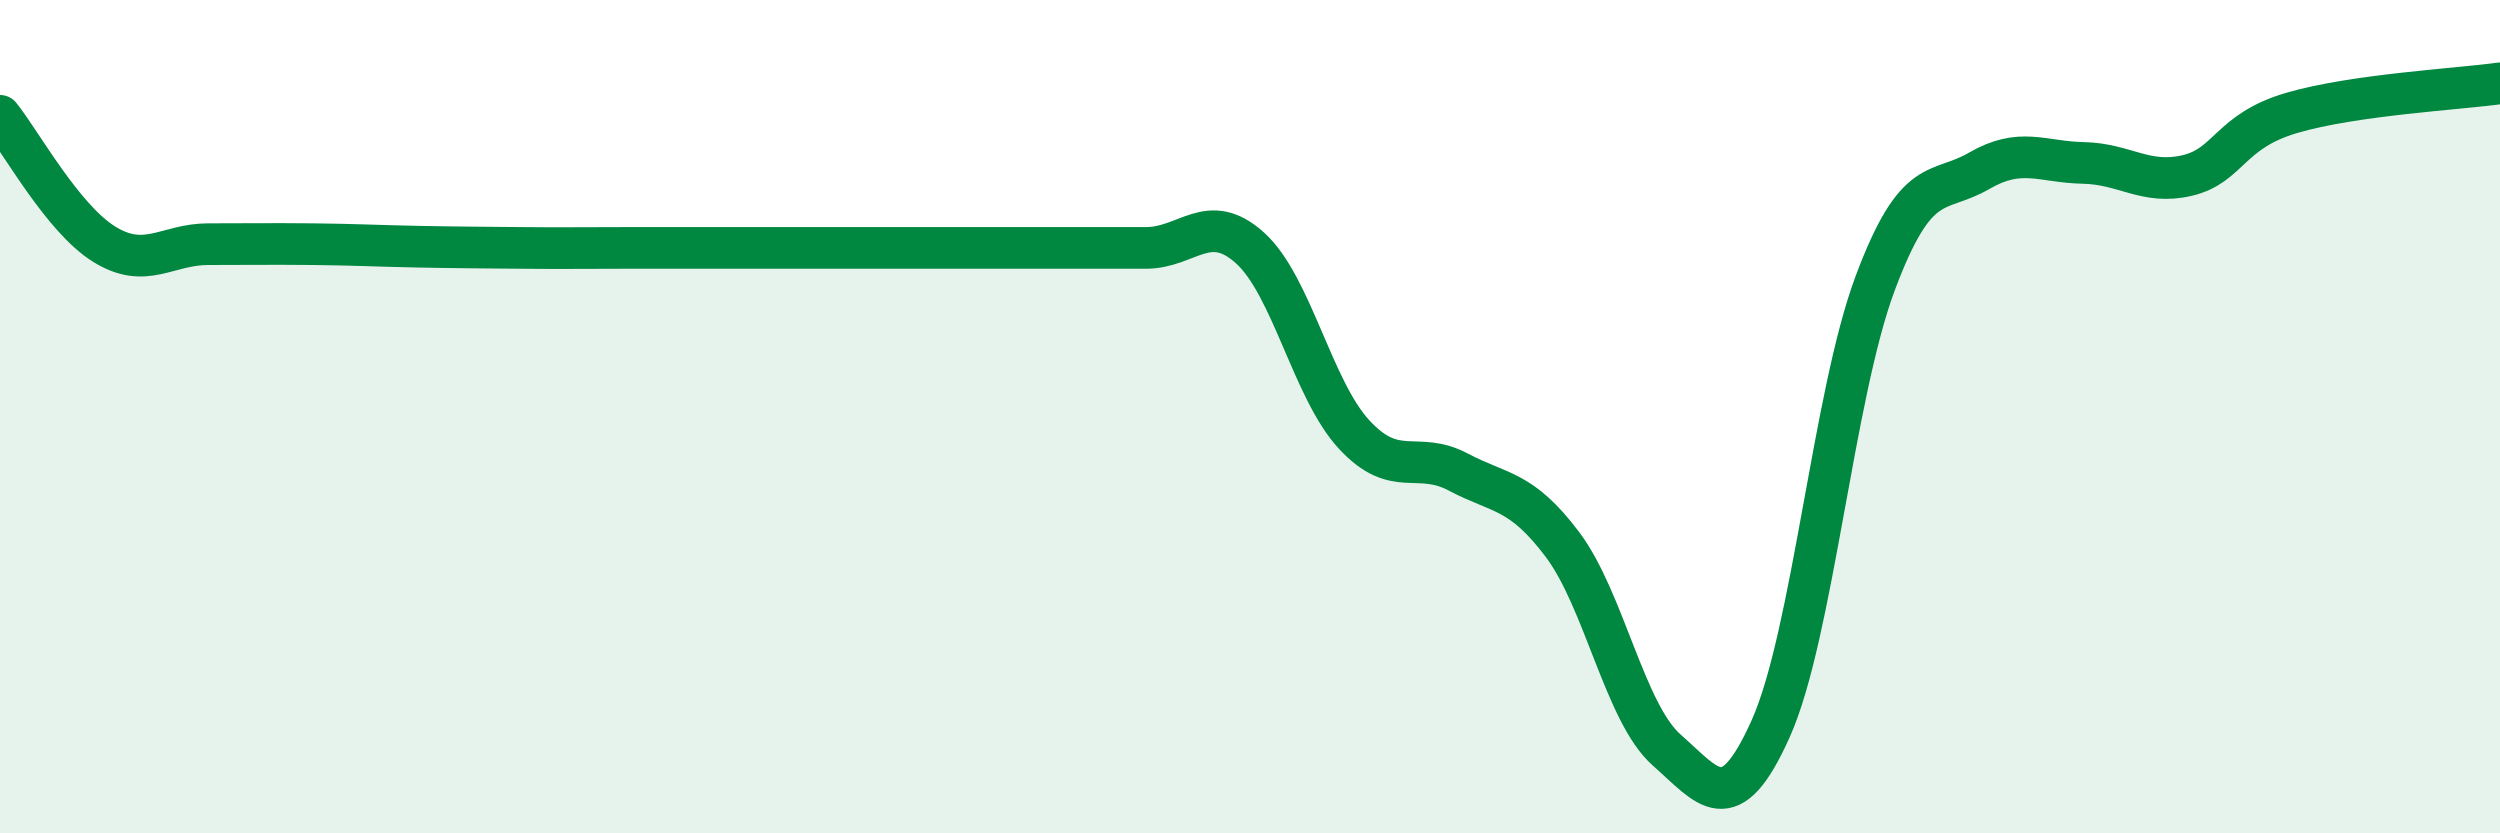
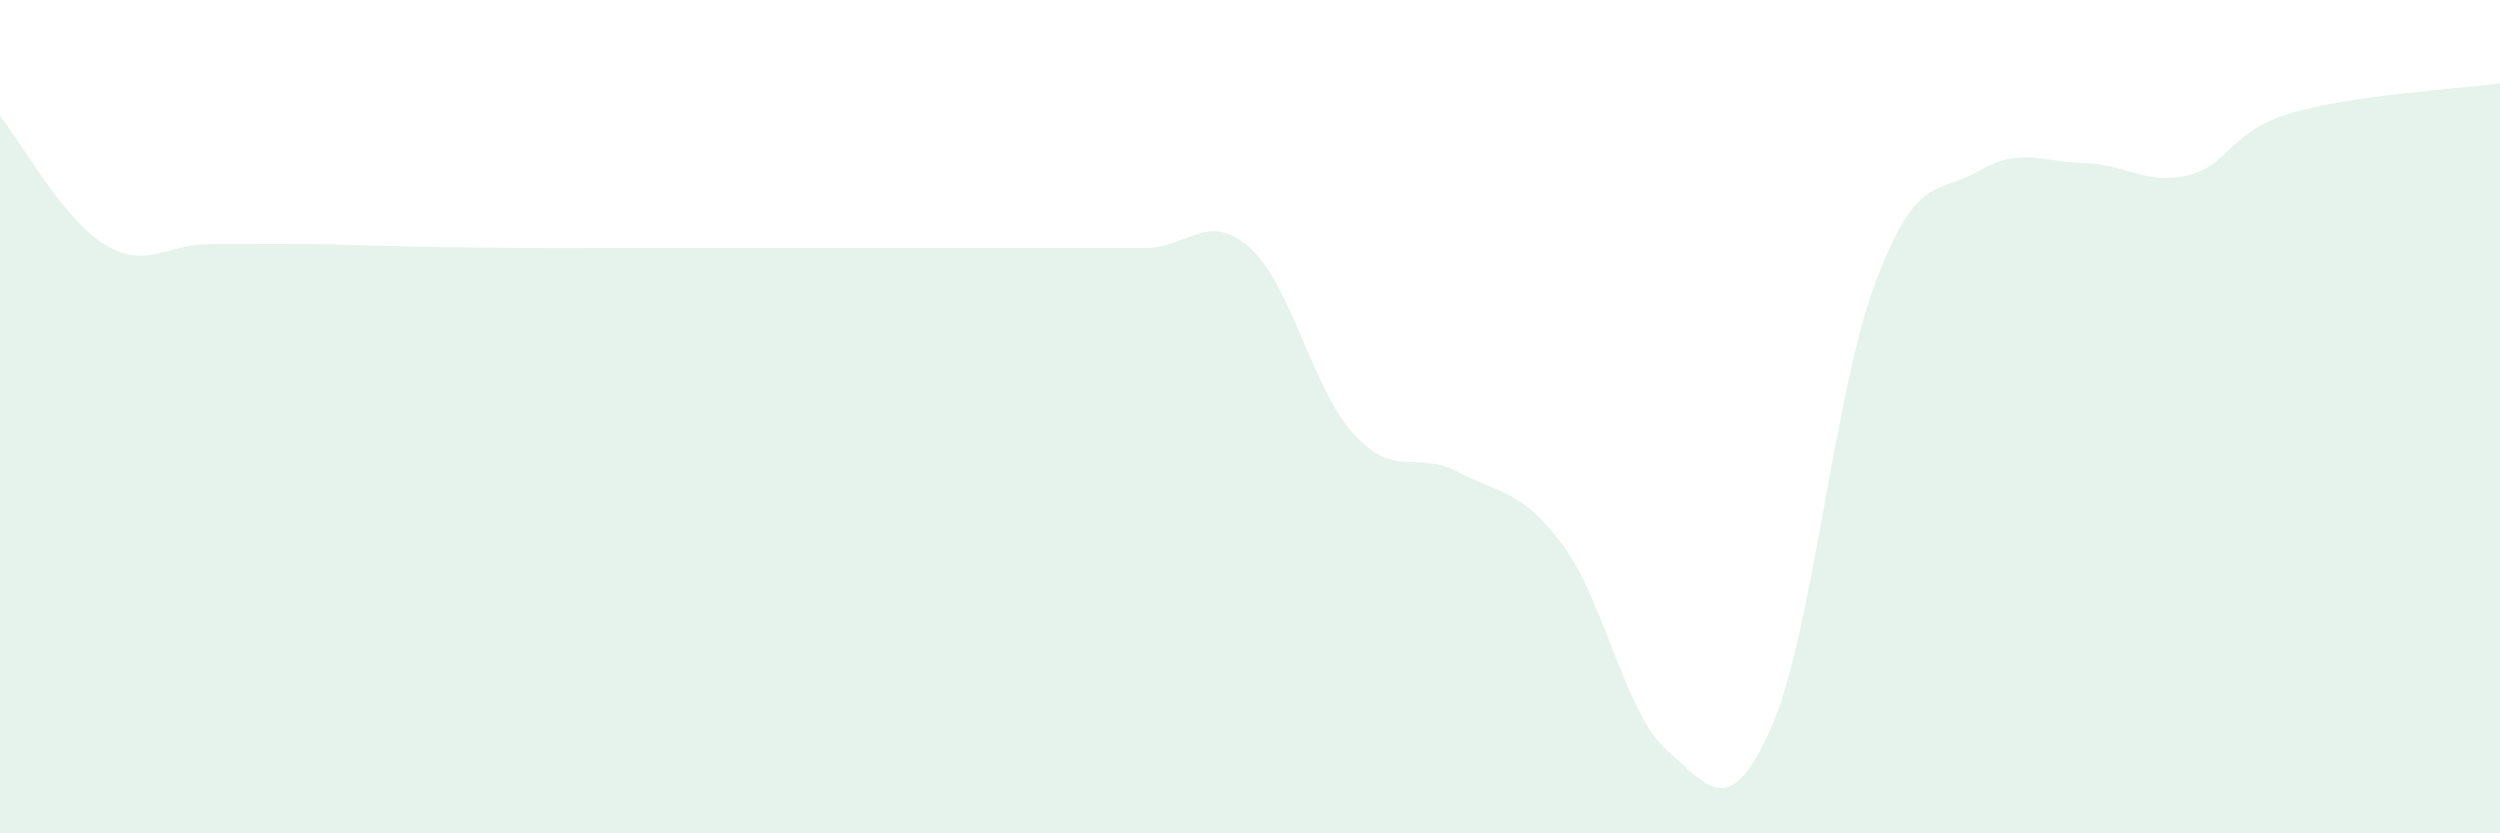
<svg xmlns="http://www.w3.org/2000/svg" width="60" height="20" viewBox="0 0 60 20">
-   <path d="M 0,2.78 C 0.5,3.4 1.5,5.24 2.5,5.86 C 3.5,6.48 4,5.86 5,5.86 C 6,5.86 6.5,5.85 7.5,5.86 C 8.5,5.87 9,5.9 10,5.92 C 11,5.94 11.5,5.94 12.5,5.95 C 13.5,5.96 14,5.95 15,5.95 C 16,5.95 16.5,5.95 17.5,5.95 C 18.5,5.95 19,5.95 20,5.95 C 21,5.95 21.5,5.95 22.5,5.95 C 23.5,5.95 24,5.95 25,5.95 C 26,5.95 26.5,5.95 27.5,5.95 C 28.5,5.95 29,5.05 30,5.95 C 31,6.85 31.5,9.35 32.5,10.43 C 33.5,11.51 34,10.8 35,11.33 C 36,11.86 36.5,11.74 37.5,13.07 C 38.5,14.4 39,17.12 40,18 C 41,18.88 41.5,19.72 42.5,17.48 C 43.5,15.24 44,9.49 45,6.81 C 46,4.13 46.5,4.68 47.5,4.1 C 48.5,3.52 49,3.89 50,3.91 C 51,3.93 51.5,4.45 52.5,4.21 C 53.5,3.97 53.5,3.15 55,2.71 C 56.5,2.27 59,2.14 60,2L60 20L0 20Z" fill="#008740" opacity="0.1" stroke-linecap="round" stroke-linejoin="round" />
-   <path d="M 0,2.78 C 0.5,3.4 1.5,5.24 2.5,5.86 C 3.5,6.48 4,5.86 5,5.86 C 6,5.86 6.5,5.85 7.5,5.86 C 8.5,5.87 9,5.9 10,5.92 C 11,5.94 11.5,5.94 12.5,5.95 C 13.5,5.96 14,5.95 15,5.95 C 16,5.95 16.5,5.95 17.5,5.95 C 18.5,5.95 19,5.95 20,5.95 C 21,5.95 21.5,5.95 22.5,5.95 C 23.5,5.95 24,5.95 25,5.95 C 26,5.95 26.5,5.95 27.5,5.95 C 28.5,5.95 29,5.05 30,5.95 C 31,6.85 31.5,9.35 32.5,10.43 C 33.5,11.51 34,10.8 35,11.33 C 36,11.86 36.5,11.74 37.5,13.07 C 38.5,14.4 39,17.12 40,18 C 41,18.88 41.5,19.72 42.5,17.48 C 43.5,15.24 44,9.49 45,6.81 C 46,4.13 46.5,4.68 47.5,4.1 C 48.5,3.52 49,3.89 50,3.91 C 51,3.93 51.5,4.45 52.5,4.21 C 53.5,3.97 53.5,3.15 55,2.71 C 56.5,2.27 59,2.14 60,2" stroke="#008740" stroke-width="1" fill="none" stroke-linecap="round" stroke-linejoin="round" />
+   <path d="M 0,2.78 C 0.5,3.4 1.5,5.24 2.5,5.86 C 3.5,6.48 4,5.86 5,5.86 C 6,5.86 6.5,5.85 7.5,5.86 C 8.5,5.87 9,5.9 10,5.92 C 11,5.94 11.5,5.94 12.5,5.95 C 13.5,5.96 14,5.95 15,5.95 C 16,5.95 16.5,5.95 17.5,5.95 C 21,5.95 21.5,5.95 22.5,5.95 C 23.5,5.95 24,5.95 25,5.95 C 26,5.95 26.5,5.95 27.5,5.95 C 28.5,5.95 29,5.05 30,5.95 C 31,6.85 31.5,9.35 32.5,10.43 C 33.5,11.51 34,10.8 35,11.33 C 36,11.86 36.5,11.74 37.5,13.07 C 38.5,14.4 39,17.12 40,18 C 41,18.88 41.5,19.72 42.5,17.48 C 43.5,15.24 44,9.49 45,6.81 C 46,4.13 46.5,4.68 47.5,4.1 C 48.5,3.52 49,3.89 50,3.91 C 51,3.93 51.5,4.45 52.5,4.21 C 53.5,3.97 53.5,3.15 55,2.71 C 56.5,2.27 59,2.14 60,2L60 20L0 20Z" fill="#008740" opacity="0.1" stroke-linecap="round" stroke-linejoin="round" />
</svg>